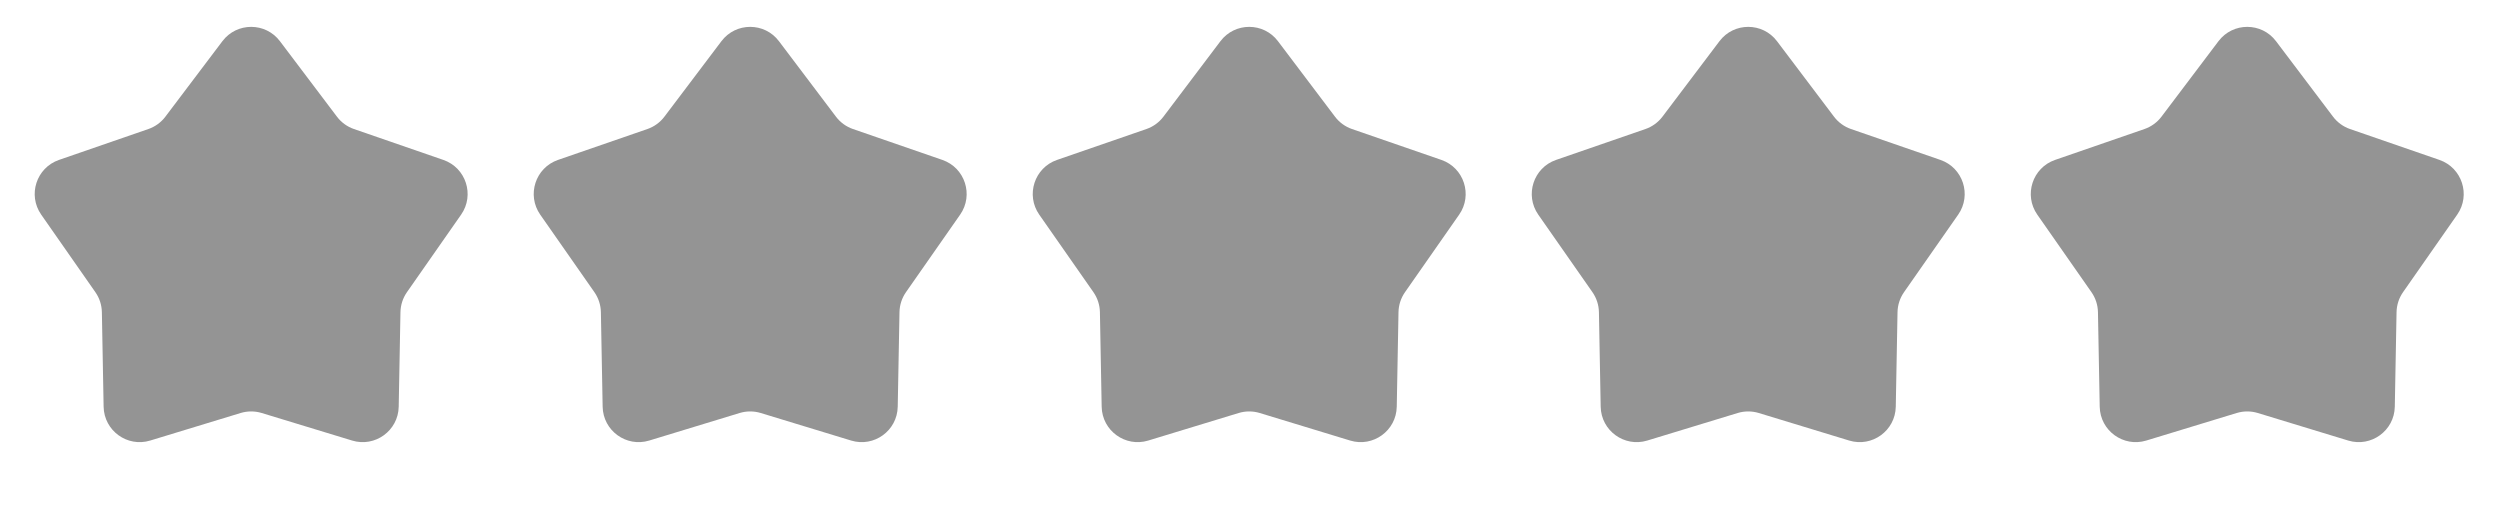
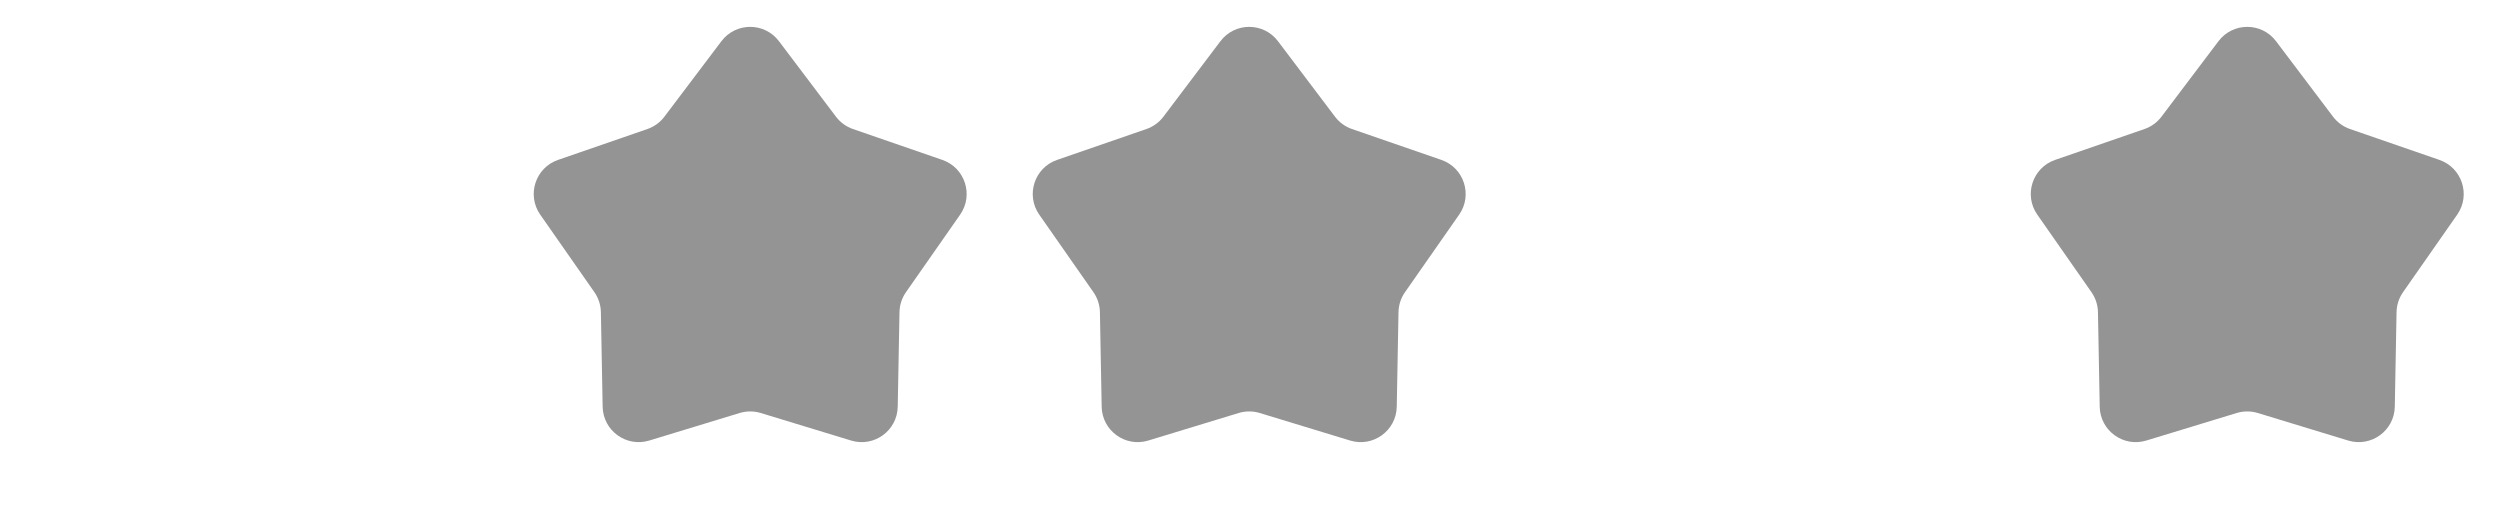
<svg xmlns="http://www.w3.org/2000/svg" width="208" height="42" viewBox="0 0 208 42" fill="none">
-   <path d="M18.503 3.428C19.703 1.838 22.091 1.838 23.291 3.428L28.034 9.707C28.392 10.183 28.885 10.54 29.448 10.735L36.886 13.305C38.768 13.955 39.506 16.226 38.365 17.858L33.858 24.309C33.517 24.798 33.329 25.376 33.318 25.972L33.172 33.84C33.136 35.831 31.204 37.234 29.299 36.654L21.771 34.361C21.201 34.188 20.593 34.188 20.023 34.361L12.495 36.654C10.59 37.234 8.658 35.831 8.621 33.84L8.476 25.972C8.465 25.376 8.277 24.798 7.935 24.309L3.429 17.858C2.288 16.226 3.026 13.955 4.908 13.305L12.346 10.735C12.909 10.54 13.401 10.182 13.76 9.707L18.503 3.428Z" fill="#949494" />
  <path d="M60.022 3.428C61.222 1.838 63.609 1.838 64.809 3.428L69.552 9.707C69.911 10.183 70.403 10.54 70.966 10.735L78.404 13.305C80.287 13.955 81.025 16.226 79.884 17.858L75.377 24.309C75.036 24.798 74.848 25.376 74.837 25.972L74.691 33.84C74.654 35.831 72.723 37.234 70.818 36.654L63.29 34.361C62.72 34.188 62.111 34.188 61.541 34.361L54.014 36.654C52.108 37.234 50.177 35.831 50.14 33.84L49.994 25.972C49.983 25.376 49.795 24.798 49.454 24.309L44.947 17.858C43.807 16.226 44.544 13.955 46.427 13.305L53.865 10.735C54.428 10.54 54.92 10.182 55.279 9.707L60.022 3.428Z" fill="#949494" />
  <path d="M101.54 3.428C102.74 1.838 105.128 1.838 106.328 3.428L111.071 9.707C111.43 10.183 111.922 10.54 112.485 10.735L119.923 13.305C121.805 13.955 122.543 16.226 121.402 17.858L116.896 24.309C116.554 24.798 116.366 25.376 116.355 25.972L116.21 33.84C116.173 35.831 114.241 37.234 112.336 36.654L104.808 34.361C104.238 34.188 103.63 34.188 103.06 34.361L95.532 36.654C93.627 37.234 91.695 35.831 91.659 33.84L91.513 25.972C91.502 25.376 91.314 24.798 90.973 24.309L86.466 17.858C85.325 16.226 86.063 13.955 87.945 13.305L95.383 10.735C95.946 10.54 96.439 10.182 96.797 9.707L101.54 3.428Z" fill="#949494" />
-   <path d="M143.059 3.428C144.259 1.838 146.646 1.838 147.847 3.428L152.589 9.707C152.948 10.183 153.441 10.54 154.003 10.735L161.441 13.305C163.324 13.955 164.062 16.226 162.921 17.858L158.414 24.309C158.073 24.798 157.885 25.376 157.874 25.972L157.728 33.84C157.691 35.831 155.76 37.234 153.855 36.654L146.327 34.361C145.757 34.188 145.148 34.188 144.579 34.361L137.051 36.654C135.145 37.234 133.214 35.831 133.177 33.84L133.031 25.972C133.02 25.376 132.832 24.798 132.491 24.309L127.984 17.858C126.844 16.226 127.581 13.955 129.464 13.305L136.902 10.735C137.465 10.54 137.957 10.182 138.316 9.707L143.059 3.428Z" fill="#949494" />
  <path d="M184.577 3.428C185.778 1.838 188.165 1.838 189.365 3.428L194.108 9.707C194.467 10.183 194.959 10.54 195.522 10.735L202.96 13.305C204.842 13.955 205.58 16.226 204.44 17.858L199.933 24.309C199.592 24.798 199.404 25.376 199.393 25.972L199.247 33.84C199.21 35.831 197.278 37.234 195.373 36.654L187.845 34.361C187.275 34.188 186.667 34.188 186.097 34.361L178.569 36.654C176.664 37.234 174.733 35.831 174.696 33.84L174.55 25.972C174.539 25.376 174.351 24.798 174.01 24.309L169.503 17.858C168.362 16.226 169.1 13.955 170.982 13.305L178.42 10.735C178.983 10.54 179.476 10.182 179.835 9.707L184.577 3.428Z" fill="#949494" />
</svg>